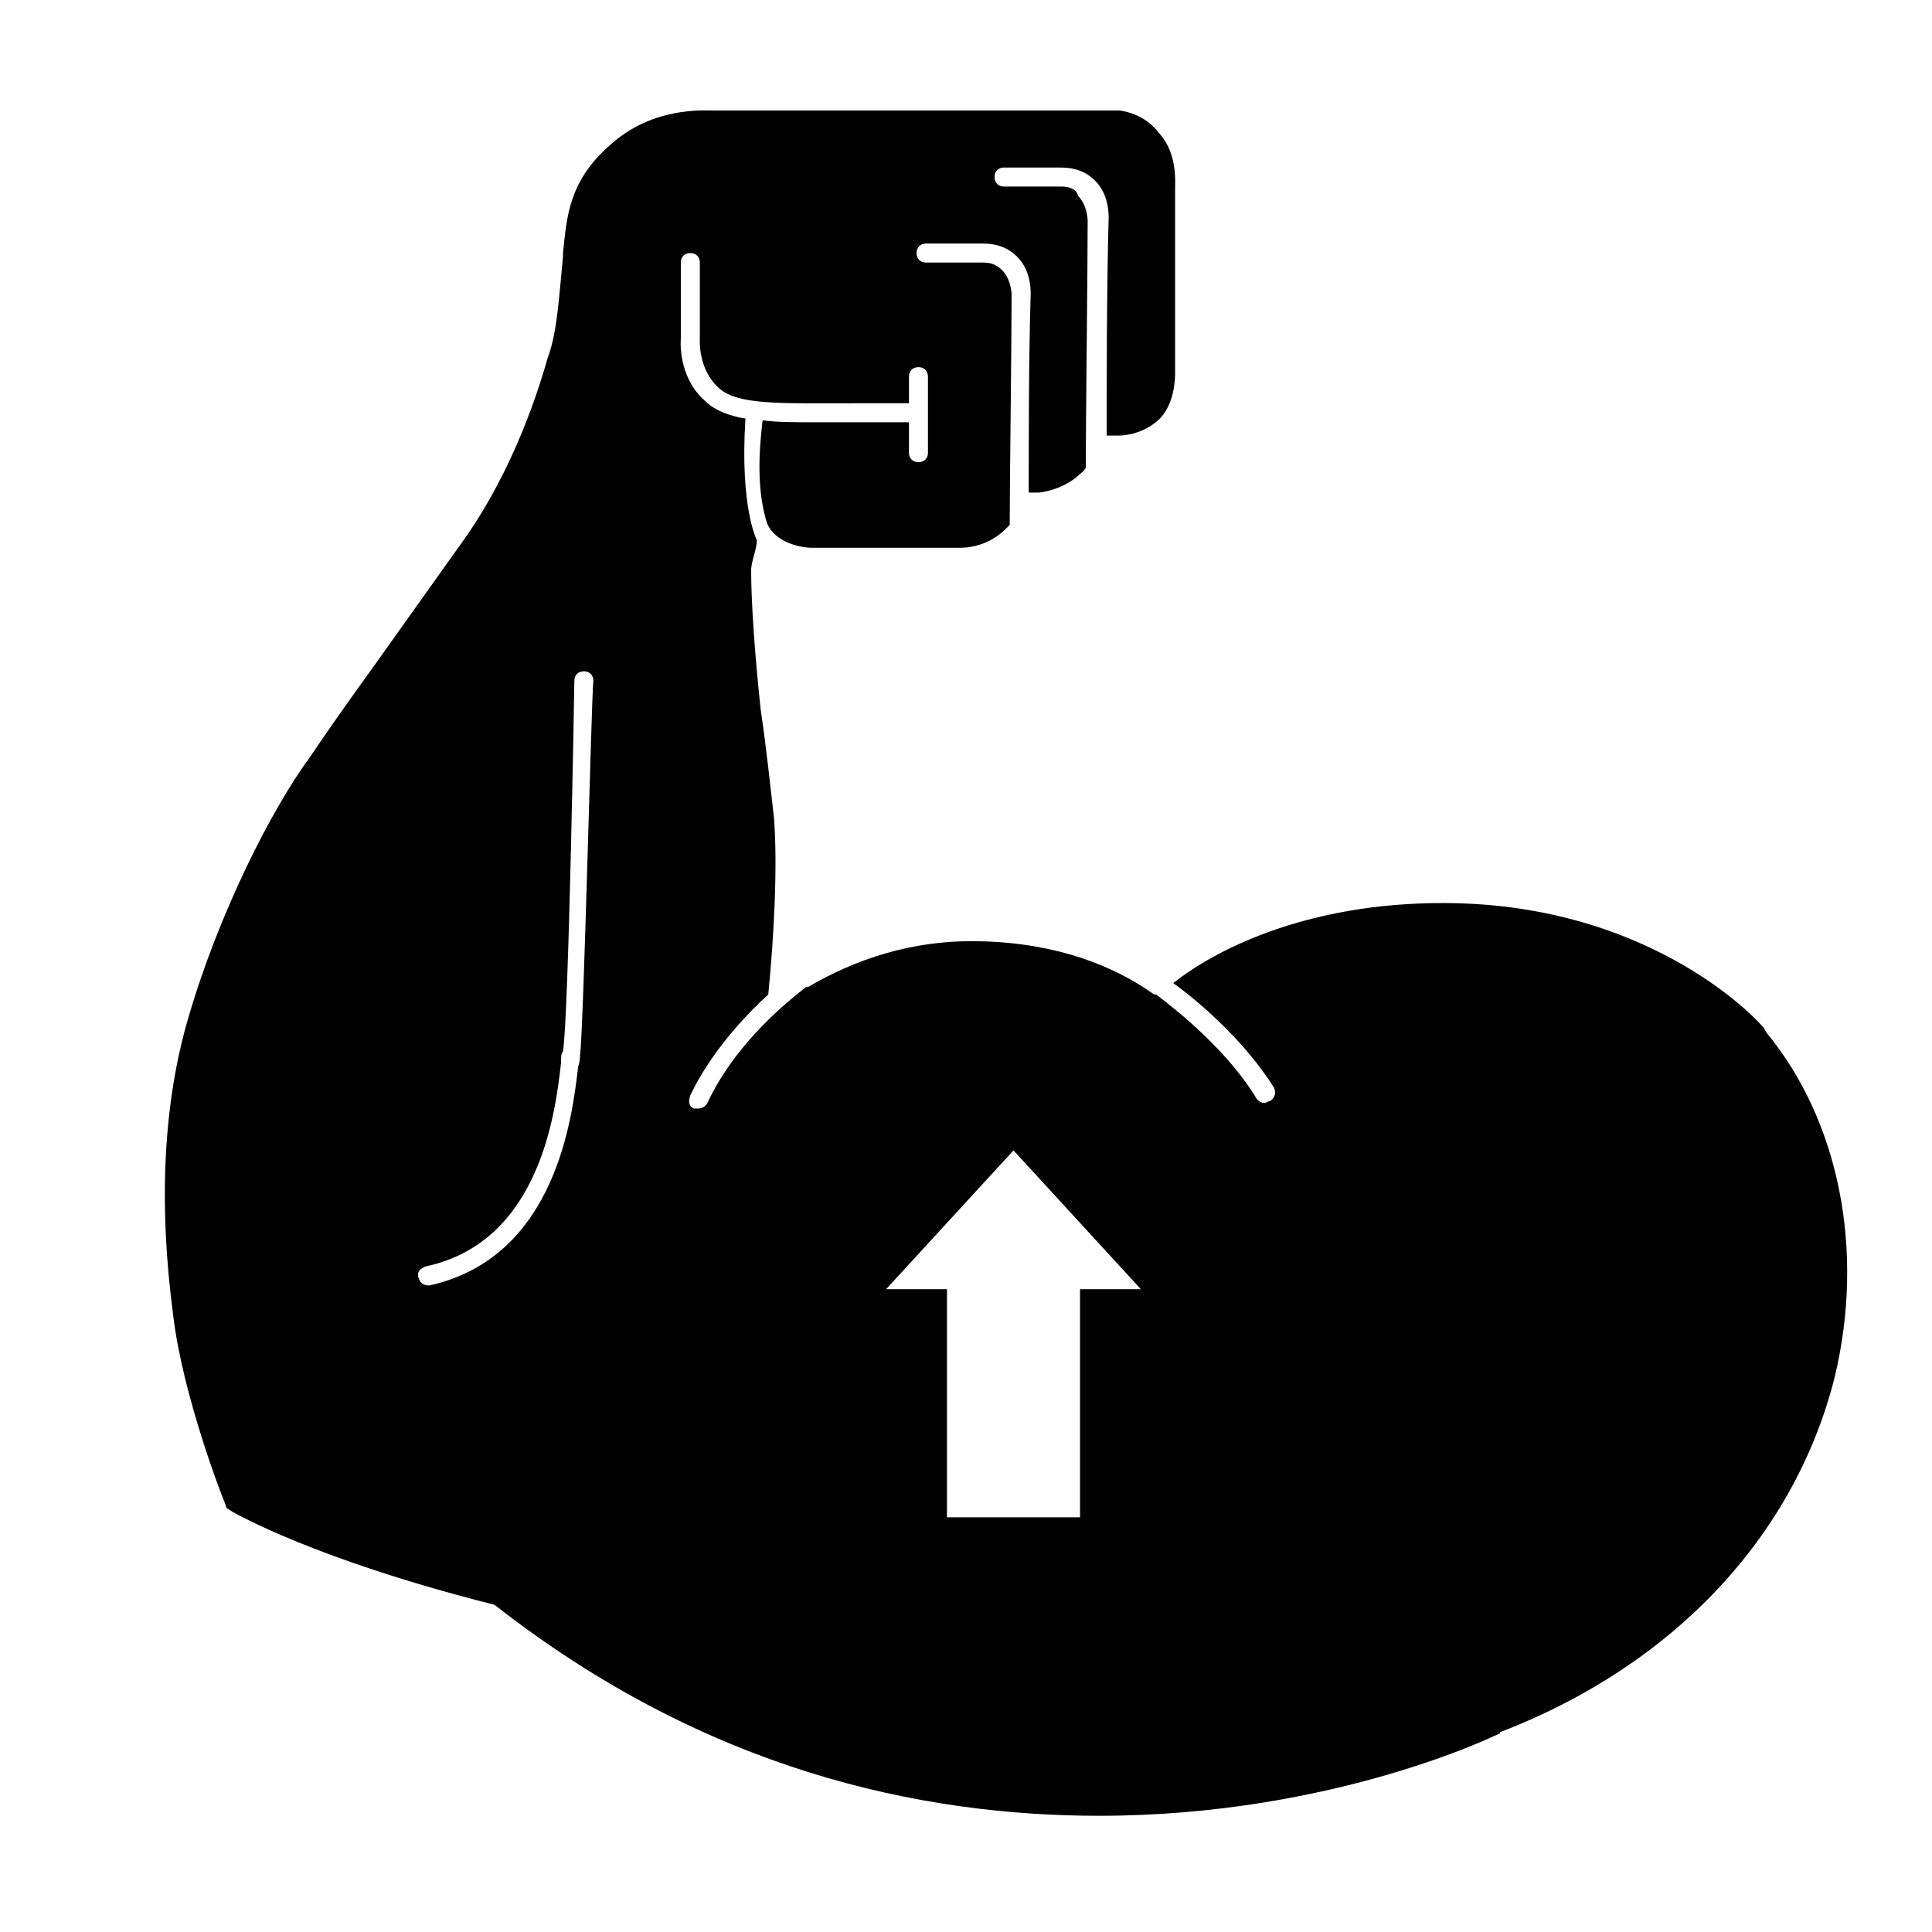
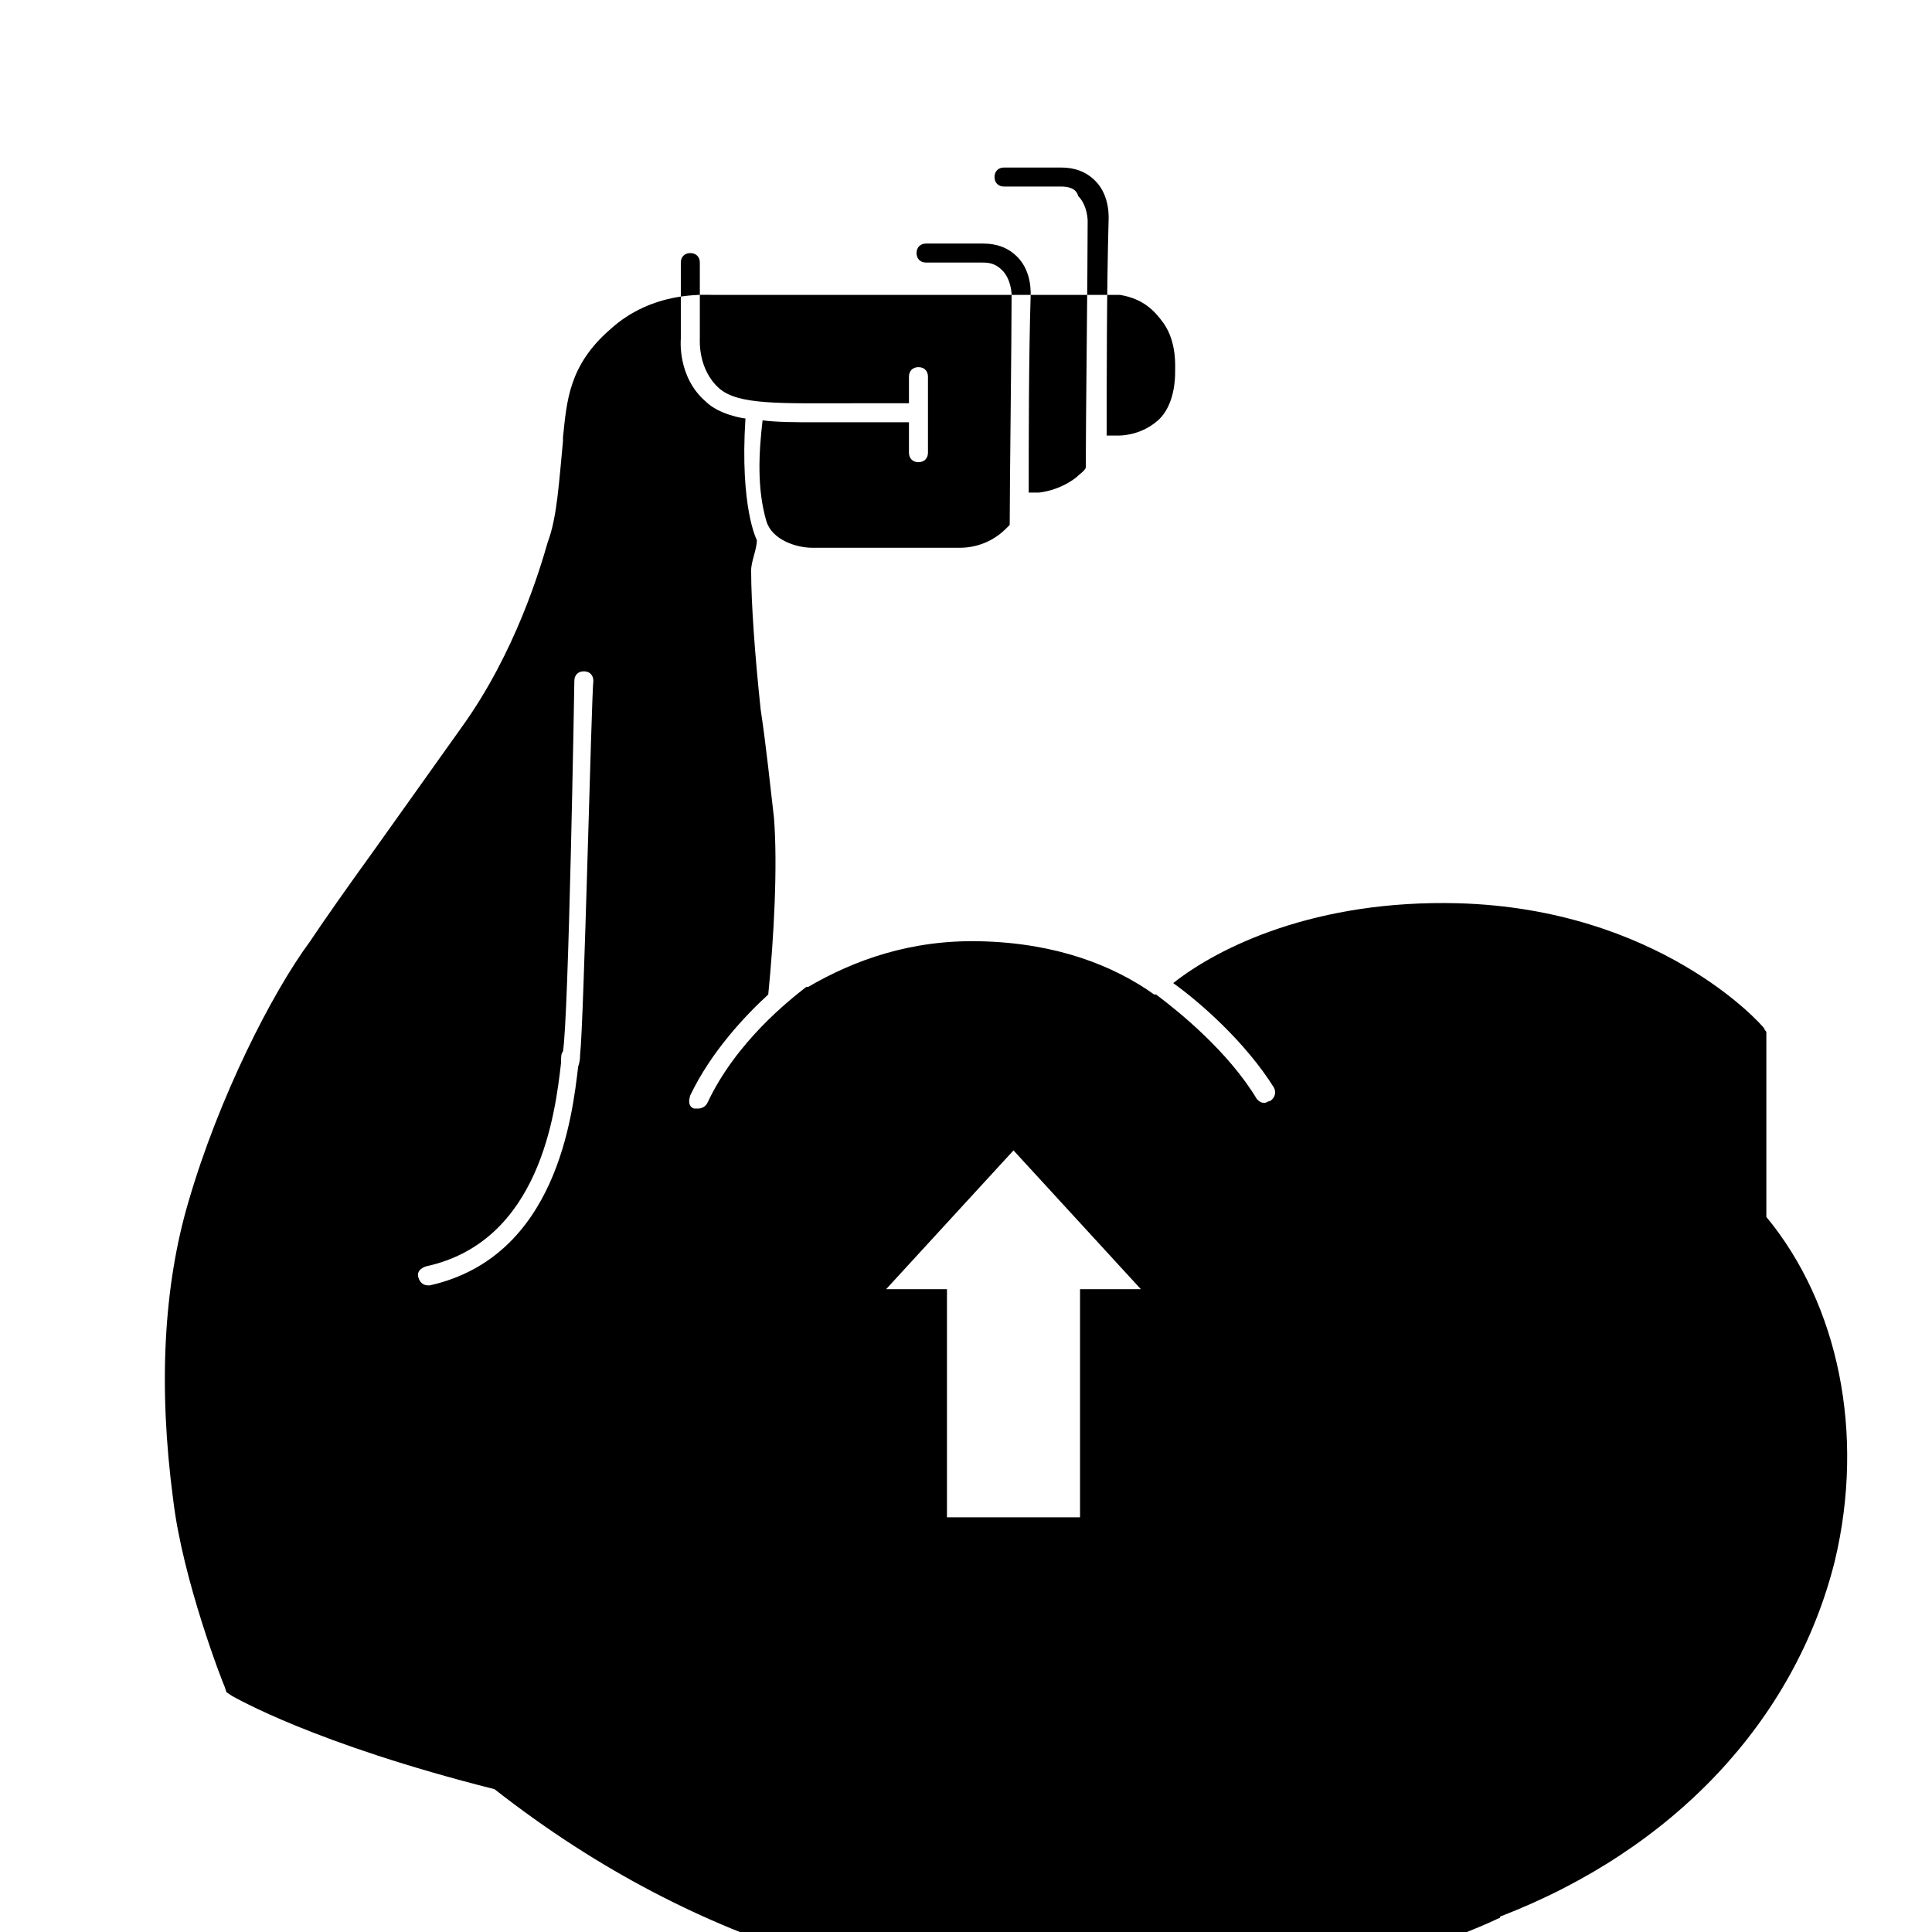
<svg xmlns="http://www.w3.org/2000/svg" fill="#000000" width="800px" height="800px" version="1.1" viewBox="144 144 512 512">
-   <path d="m612.1 417.63c0-0.504-0.504-0.504-0.504-1.008-1.008-1.512-28.215-31.738-81.113-33.25-37.785-1.008-63.48 11.586-75.57 21.16 7.055 5.039 19.145 15.617 26.703 27.711 0.504 1.008 0.504 2.519-1.008 3.527-0.504 0-1.008 0.504-1.512 0.504-1.008 0-1.512-0.504-2.016-1.008-7.559-12.594-20.656-23.176-26.703-27.711h-0.504c-10.578-7.559-25.695-13.602-45.848-14.105-18.641-0.504-33.754 5.039-45.848 12.09h-0.504c-4.535 3.527-18.641 14.609-26.199 30.73-0.504 1.008-1.512 1.512-2.519 1.512h-1.008c-1.512-0.504-1.512-2.016-1.008-3.527 5.543-11.586 14.609-21.16 20.656-26.703 1.512-15.113 2.519-34.258 1.512-46.855-1.008-8.566-2.016-18.641-3.527-28.719-1.512-14.105-2.519-28.215-2.519-36.777 0-2.519 1.512-5.543 1.512-8.062 0 0-4.535-8.566-3.023-32.242-0.504 0-7.055-1.008-10.578-4.535-7.555-6.547-6.547-16.621-6.547-16.621v-20.152c0-1.512 1.008-2.519 2.519-2.519 1.512 0 2.519 1.008 2.519 2.519v20.152c0 0.504-0.504 8.062 5.039 13.098 5.039 4.535 16.121 4.031 35.77 4.031h14.105 0.504v-7.055c0-1.512 1.008-2.519 2.519-2.519 1.512 0 2.519 1.008 2.519 2.519v20.152c0 1.512-1.008 2.519-2.519 2.519-1.512 0-2.519-1.008-2.519-2.519v-8.062h-0.504-14.105-10.078c-5.543 0-10.078 0-14.105-0.504-1.008 8.566-1.512 18.137 1.008 26.703 1.512 5.039 8.062 7.055 12.09 7.055h39.297c1.008 0 7.055 0 12.09-5.039 0.504-0.504 0.504-0.504 1.008-1.008 0-10.578 0.504-48.367 0.504-60.961 0 0 0-4.031-2.519-6.551-1.512-1.512-3.023-2.016-5.039-2.016h-15.113c-1.512 0-2.519-1.008-2.519-2.519 0-1.512 1.008-2.519 2.519-2.519h15.113c3.527 0 6.551 1.008 9.07 3.527 4.031 4.031 3.527 10.078 3.527 10.578-0.504 16.121-0.504 38.289-0.504 51.891h2.519c0.504 0 5.543-0.504 10.078-4.031 1.008-1.008 2.016-1.512 2.519-2.519 0-11.586 0.504-51.891 0.504-65.496 0 0 0-4.031-2.519-6.551-0.504-2.004-2.519-2.508-4.535-2.508h-15.113c-1.512 0-2.519-1.008-2.519-2.519s1.008-2.519 2.519-2.519h15.113c3.527 0 6.551 1.008 9.07 3.527 4.031 4.031 3.527 10.078 3.527 10.578-0.504 18.137-0.504 42.824-0.504 56.93h2.016 1.008c2.016 0 6.551-0.504 10.578-4.031 4.535-4.031 4.535-11.586 4.535-12.594v-48.867c0-1.512 0.504-8.062-3.023-13.098-2.519-3.527-5.543-6.551-11.586-7.559h-0.504-107.31c-2.519 0-16.121-1.008-27.207 9.07-11.082 9.574-11.586 19.145-12.594 28.719v1.008c-1.008 10.078-1.512 20.152-4.031 26.703-2.016 7.055-8.566 29.223-22.672 48.871-7.559 10.578-16.121 22.672-23.68 33.25-6.551 9.07-12.594 17.633-16.625 23.68-10.078 13.602-24.184 41.312-32.242 69.023-6.551 22.168-8.062 48.871-4.031 79.098 2.519 21.16 13.098 48.367 13.602 49.375l0.504 1.512 1.512 1.008c1.008 0.504 21.664 12.594 69.527 24.688 55.922 43.82 112.85 55.914 160.21 55.914 61.465 0 104.79-21.16 105.8-21.664 0.504 0 0.504-0.504 0.504-0.504 45.848-17.633 78.09-51.891 88.672-94.211 8.059-33.758 1.004-68.016-18.141-91.191zm-314.38 6.043c0 0.504 0 1.512-0.504 3.023-1.512 12.594-5.543 50.383-39.297 57.938h-0.504c-1.008 0-2.016-0.504-2.519-2.016-0.504-1.512 0.504-2.519 2.016-3.023 30.23-6.551 34.258-40.809 35.77-53.906 0-1.512 0-2.519 0.504-3.023 1.512-8.566 3.023-97.234 3.023-98.242 0-1.512 1.008-2.519 2.519-2.519s2.519 1.008 2.519 2.519c-0.508 4.031-2.519 90.688-3.527 99.25zm132.5 61.969v60.457h-35.266v-60.457h-16.121l33.754-36.777 33.754 36.777z" />
+   <path d="m612.1 417.63c0-0.504-0.504-0.504-0.504-1.008-1.008-1.512-28.215-31.738-81.113-33.25-37.785-1.008-63.48 11.586-75.57 21.16 7.055 5.039 19.145 15.617 26.703 27.711 0.504 1.008 0.504 2.519-1.008 3.527-0.504 0-1.008 0.504-1.512 0.504-1.008 0-1.512-0.504-2.016-1.008-7.559-12.594-20.656-23.176-26.703-27.711h-0.504c-10.578-7.559-25.695-13.602-45.848-14.105-18.641-0.504-33.754 5.039-45.848 12.09h-0.504c-4.535 3.527-18.641 14.609-26.199 30.73-0.504 1.008-1.512 1.512-2.519 1.512h-1.008c-1.512-0.504-1.512-2.016-1.008-3.527 5.543-11.586 14.609-21.16 20.656-26.703 1.512-15.113 2.519-34.258 1.512-46.855-1.008-8.566-2.016-18.641-3.527-28.719-1.512-14.105-2.519-28.215-2.519-36.777 0-2.519 1.512-5.543 1.512-8.062 0 0-4.535-8.566-3.023-32.242-0.504 0-7.055-1.008-10.578-4.535-7.555-6.547-6.547-16.621-6.547-16.621v-20.152c0-1.512 1.008-2.519 2.519-2.519 1.512 0 2.519 1.008 2.519 2.519v20.152c0 0.504-0.504 8.062 5.039 13.098 5.039 4.535 16.121 4.031 35.77 4.031h14.105 0.504v-7.055c0-1.512 1.008-2.519 2.519-2.519 1.512 0 2.519 1.008 2.519 2.519v20.152c0 1.512-1.008 2.519-2.519 2.519-1.512 0-2.519-1.008-2.519-2.519v-8.062h-0.504-14.105-10.078c-5.543 0-10.078 0-14.105-0.504-1.008 8.566-1.512 18.137 1.008 26.703 1.512 5.039 8.062 7.055 12.09 7.055h39.297c1.008 0 7.055 0 12.09-5.039 0.504-0.504 0.504-0.504 1.008-1.008 0-10.578 0.504-48.367 0.504-60.961 0 0 0-4.031-2.519-6.551-1.512-1.512-3.023-2.016-5.039-2.016h-15.113c-1.512 0-2.519-1.008-2.519-2.519 0-1.512 1.008-2.519 2.519-2.519h15.113c3.527 0 6.551 1.008 9.07 3.527 4.031 4.031 3.527 10.078 3.527 10.578-0.504 16.121-0.504 38.289-0.504 51.891h2.519c0.504 0 5.543-0.504 10.078-4.031 1.008-1.008 2.016-1.512 2.519-2.519 0-11.586 0.504-51.891 0.504-65.496 0 0 0-4.031-2.519-6.551-0.504-2.004-2.519-2.508-4.535-2.508h-15.113c-1.512 0-2.519-1.008-2.519-2.519s1.008-2.519 2.519-2.519h15.113c3.527 0 6.551 1.008 9.07 3.527 4.031 4.031 3.527 10.078 3.527 10.578-0.504 18.137-0.504 42.824-0.504 56.93h2.016 1.008c2.016 0 6.551-0.504 10.578-4.031 4.535-4.031 4.535-11.586 4.535-12.594c0-1.512 0.504-8.062-3.023-13.098-2.519-3.527-5.543-6.551-11.586-7.559h-0.504-107.31c-2.519 0-16.121-1.008-27.207 9.07-11.082 9.574-11.586 19.145-12.594 28.719v1.008c-1.008 10.078-1.512 20.152-4.031 26.703-2.016 7.055-8.566 29.223-22.672 48.871-7.559 10.578-16.121 22.672-23.68 33.25-6.551 9.07-12.594 17.633-16.625 23.68-10.078 13.602-24.184 41.312-32.242 69.023-6.551 22.168-8.062 48.871-4.031 79.098 2.519 21.16 13.098 48.367 13.602 49.375l0.504 1.512 1.512 1.008c1.008 0.504 21.664 12.594 69.527 24.688 55.922 43.82 112.85 55.914 160.21 55.914 61.465 0 104.79-21.16 105.8-21.664 0.504 0 0.504-0.504 0.504-0.504 45.848-17.633 78.09-51.891 88.672-94.211 8.059-33.758 1.004-68.016-18.141-91.191zm-314.38 6.043c0 0.504 0 1.512-0.504 3.023-1.512 12.594-5.543 50.383-39.297 57.938h-0.504c-1.008 0-2.016-0.504-2.519-2.016-0.504-1.512 0.504-2.519 2.016-3.023 30.23-6.551 34.258-40.809 35.77-53.906 0-1.512 0-2.519 0.504-3.023 1.512-8.566 3.023-97.234 3.023-98.242 0-1.512 1.008-2.519 2.519-2.519s2.519 1.008 2.519 2.519c-0.508 4.031-2.519 90.688-3.527 99.25zm132.5 61.969v60.457h-35.266v-60.457h-16.121l33.754-36.777 33.754 36.777z" />
</svg>